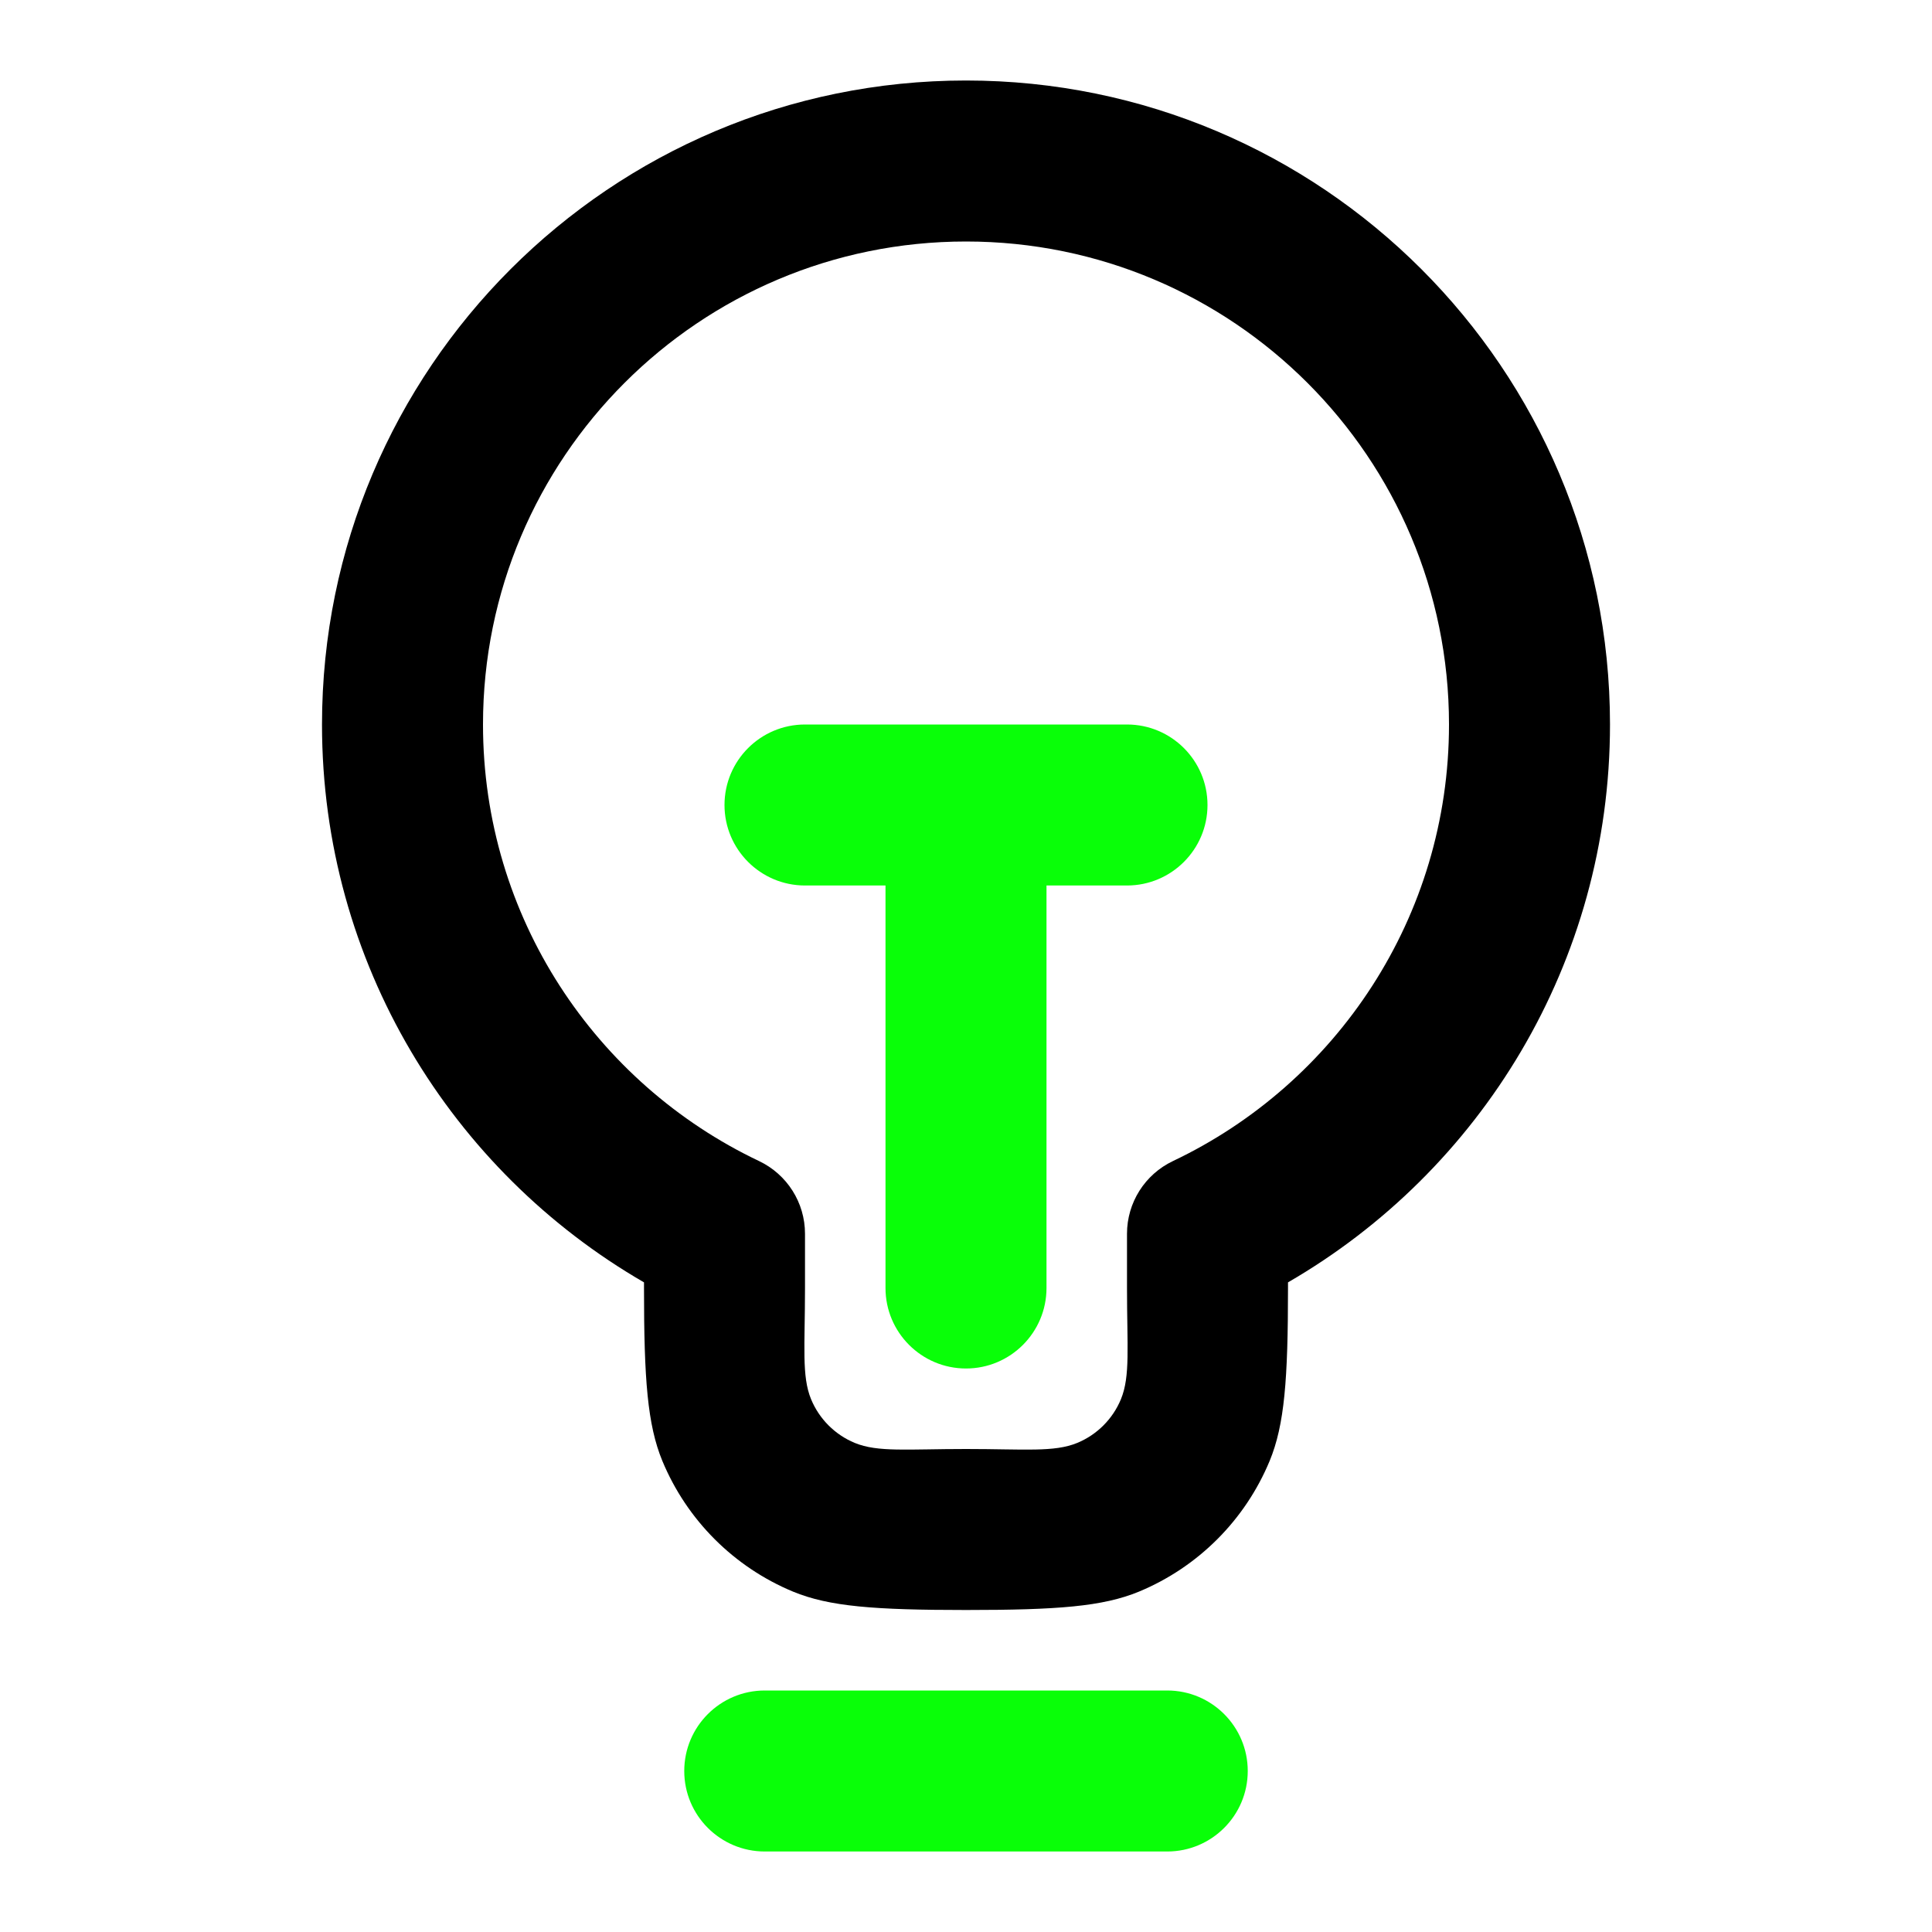
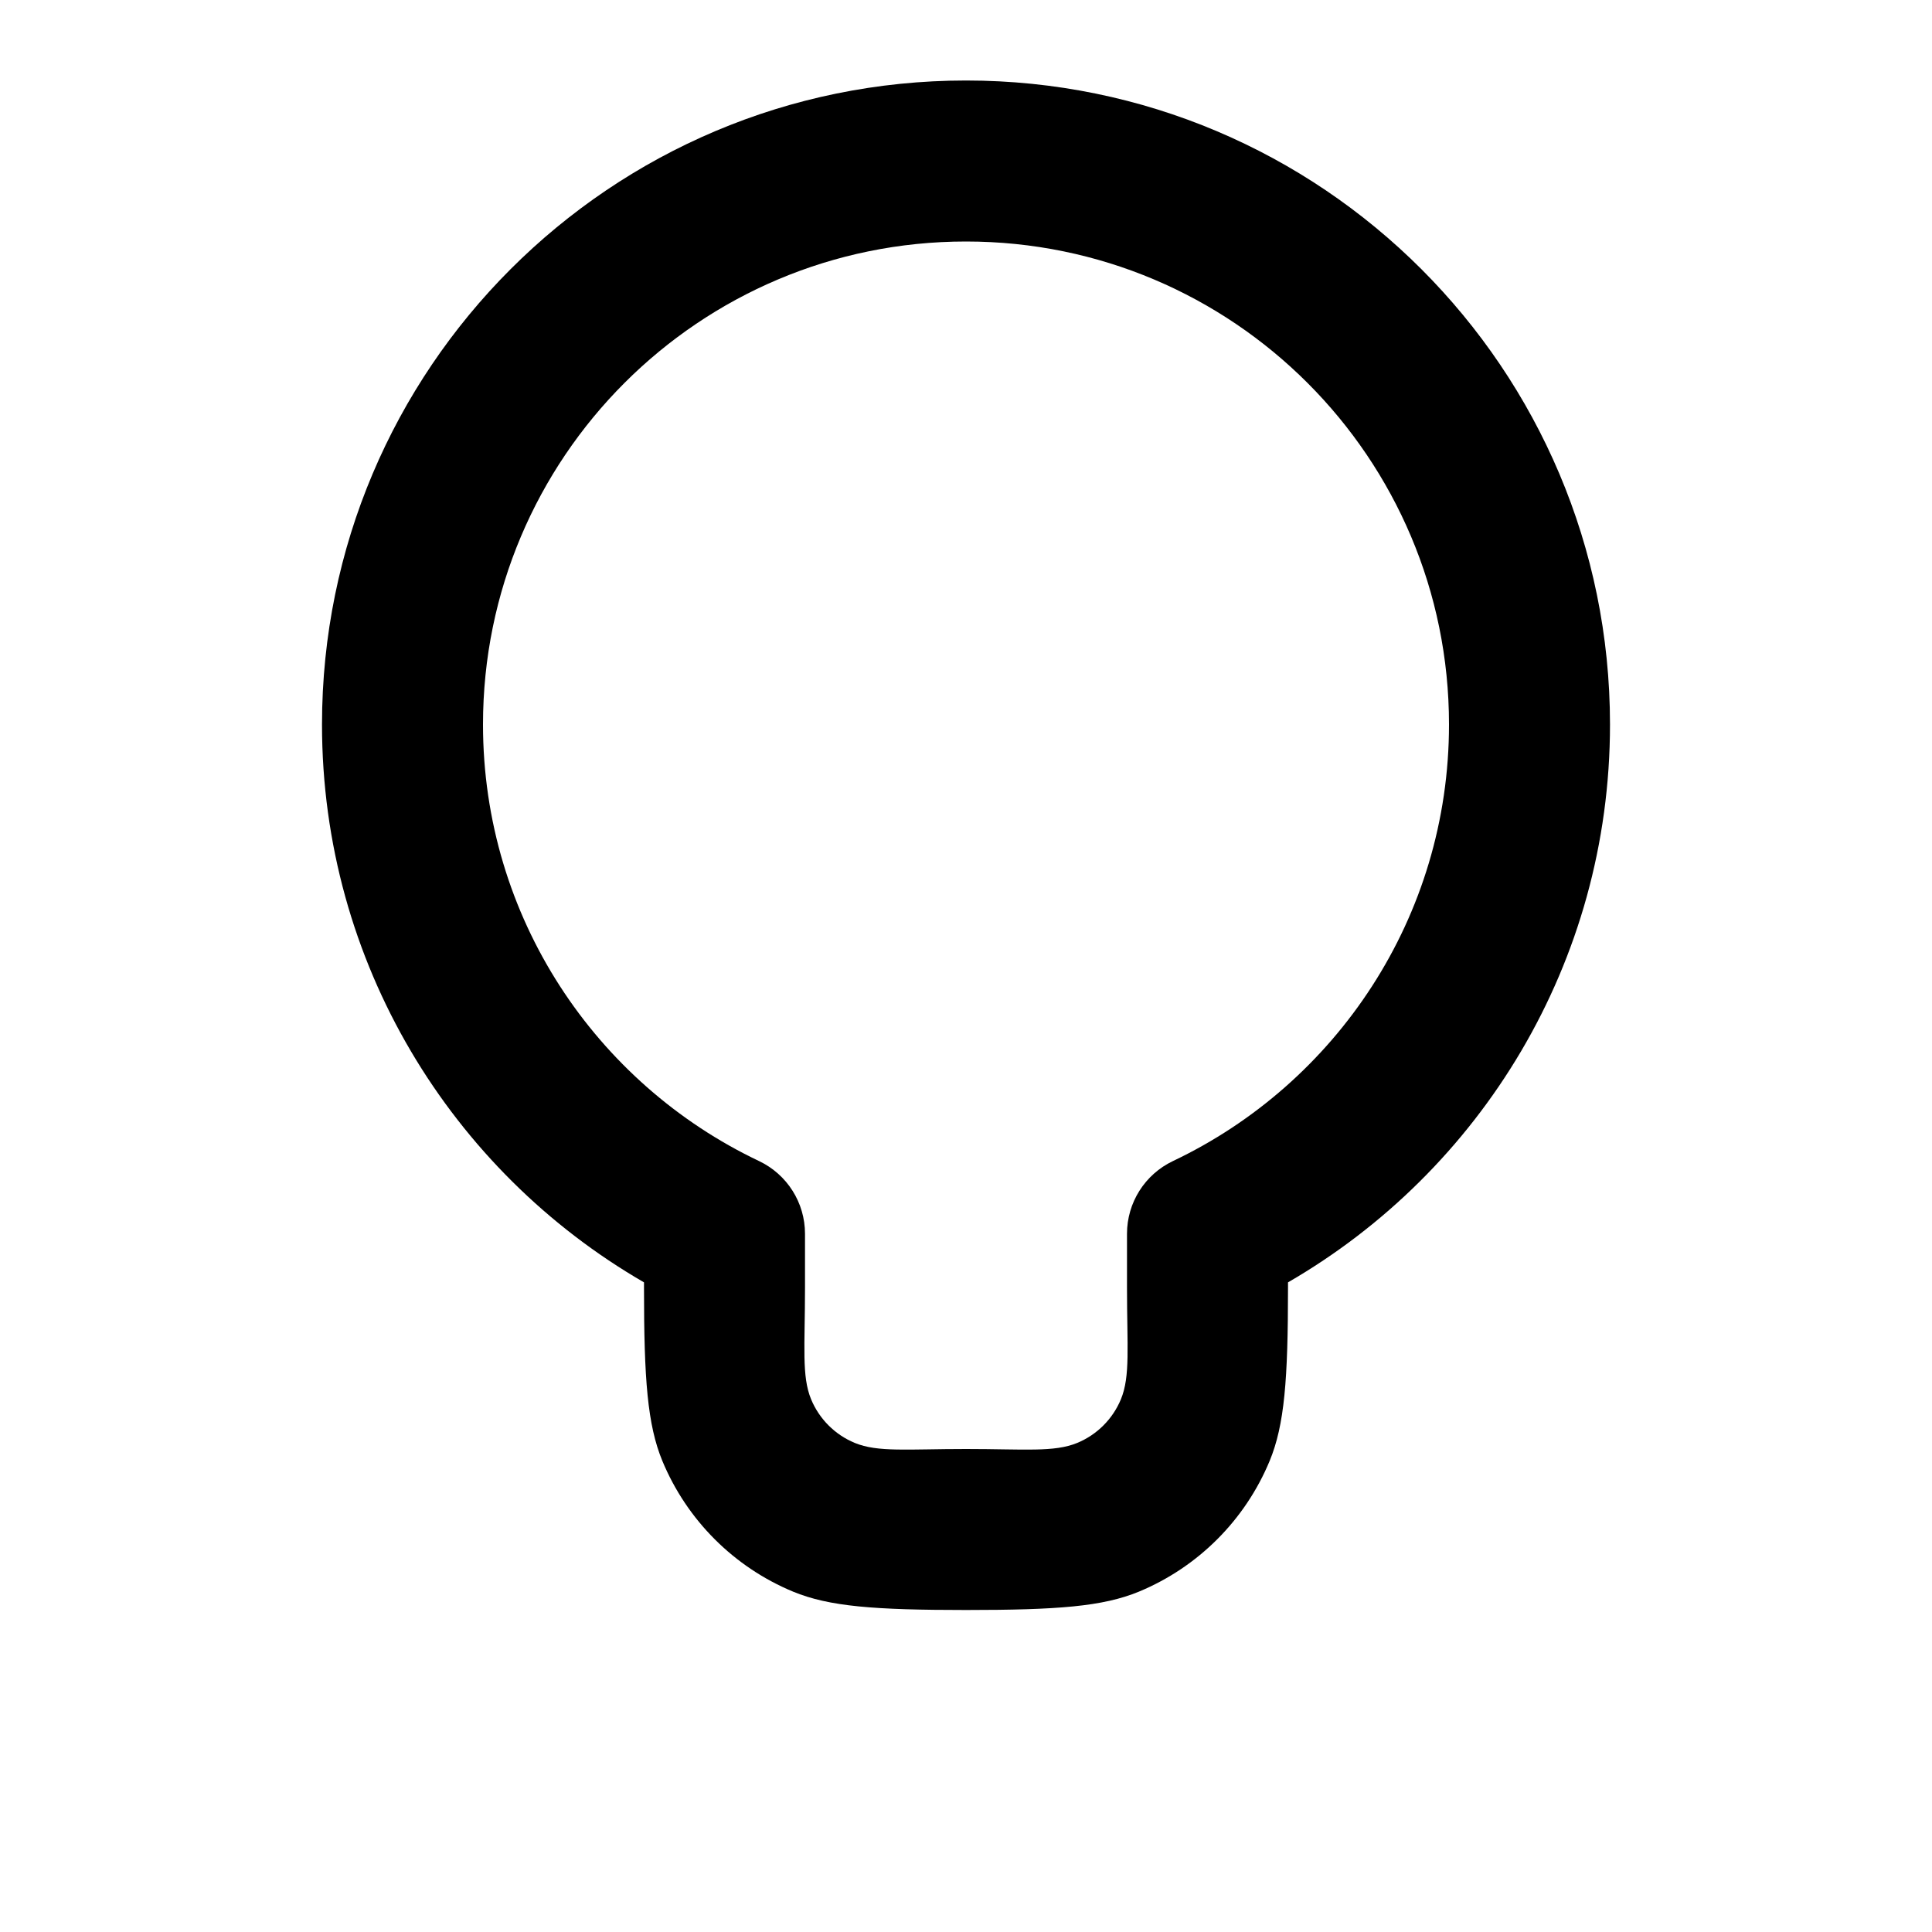
<svg xmlns="http://www.w3.org/2000/svg" width="100%" height="100%" viewBox="0 0 24 24" version="1.1" xml:space="preserve" style="fill-rule:evenodd;clip-rule:evenodd;stroke-linejoin:round;stroke-miterlimit:2;">
-   <path d="M14,9C14.552,9 15,9.448 15,10C15,10.552 14.552,11 14,11L13,11L13,16C13,16.552 12.552,17 12,17C11.448,17 11,16.552 11,16L11,11L10,11C9.448,11 9,10.552 9,10C9,9.448 9.448,9 10,9L14,9ZM9.5,23C8.948,23 8.5,22.552 8.5,22C8.5,21.448 8.948,21 9.5,21L14.5,21C15.052,21 15.5,21.448 15.5,22C15.5,22.552 15.052,23 14.5,23L9.5,23Z" style="fill:rgb(9,255,8);" />
  <path d="M16,15.93L16,16C16,17.136 15.957,17.7 15.772,18.148C15.467,18.883 14.883,19.467 14.148,19.772C13.7,19.957 13.136,20 12,20C10.864,20 10.3,19.957 9.852,19.772C9.117,19.467 8.533,18.883 8.228,18.148C8.043,17.7 8,17.136 8,16C8,16 8,15.93 8,15.93C5.609,14.547 4,11.961 4,9C4,4.582 7.582,1 12,1C16.418,1 20,4.582 20,9C20,11.961 18.391,14.547 16,15.93ZM14.571,14.423C16.598,13.46 18,11.394 18,9C18,5.686 15.314,3 12,3C8.686,3 6,5.686 6,9C6,11.394 7.402,13.46 9.429,14.423C9.778,14.589 10,14.94 10,15.326L10,16C10,16.728 9.957,17.095 10.076,17.383C10.178,17.628 10.372,17.822 10.617,17.924C10.905,18.043 11.272,18 12,18C12.728,18 13.095,18.043 13.383,17.924C13.628,17.822 13.822,17.628 13.924,17.383C14.043,17.095 14,16.728 14,16L14,15.326C14,14.94 14.222,14.589 14.571,14.423Z" />
</svg>